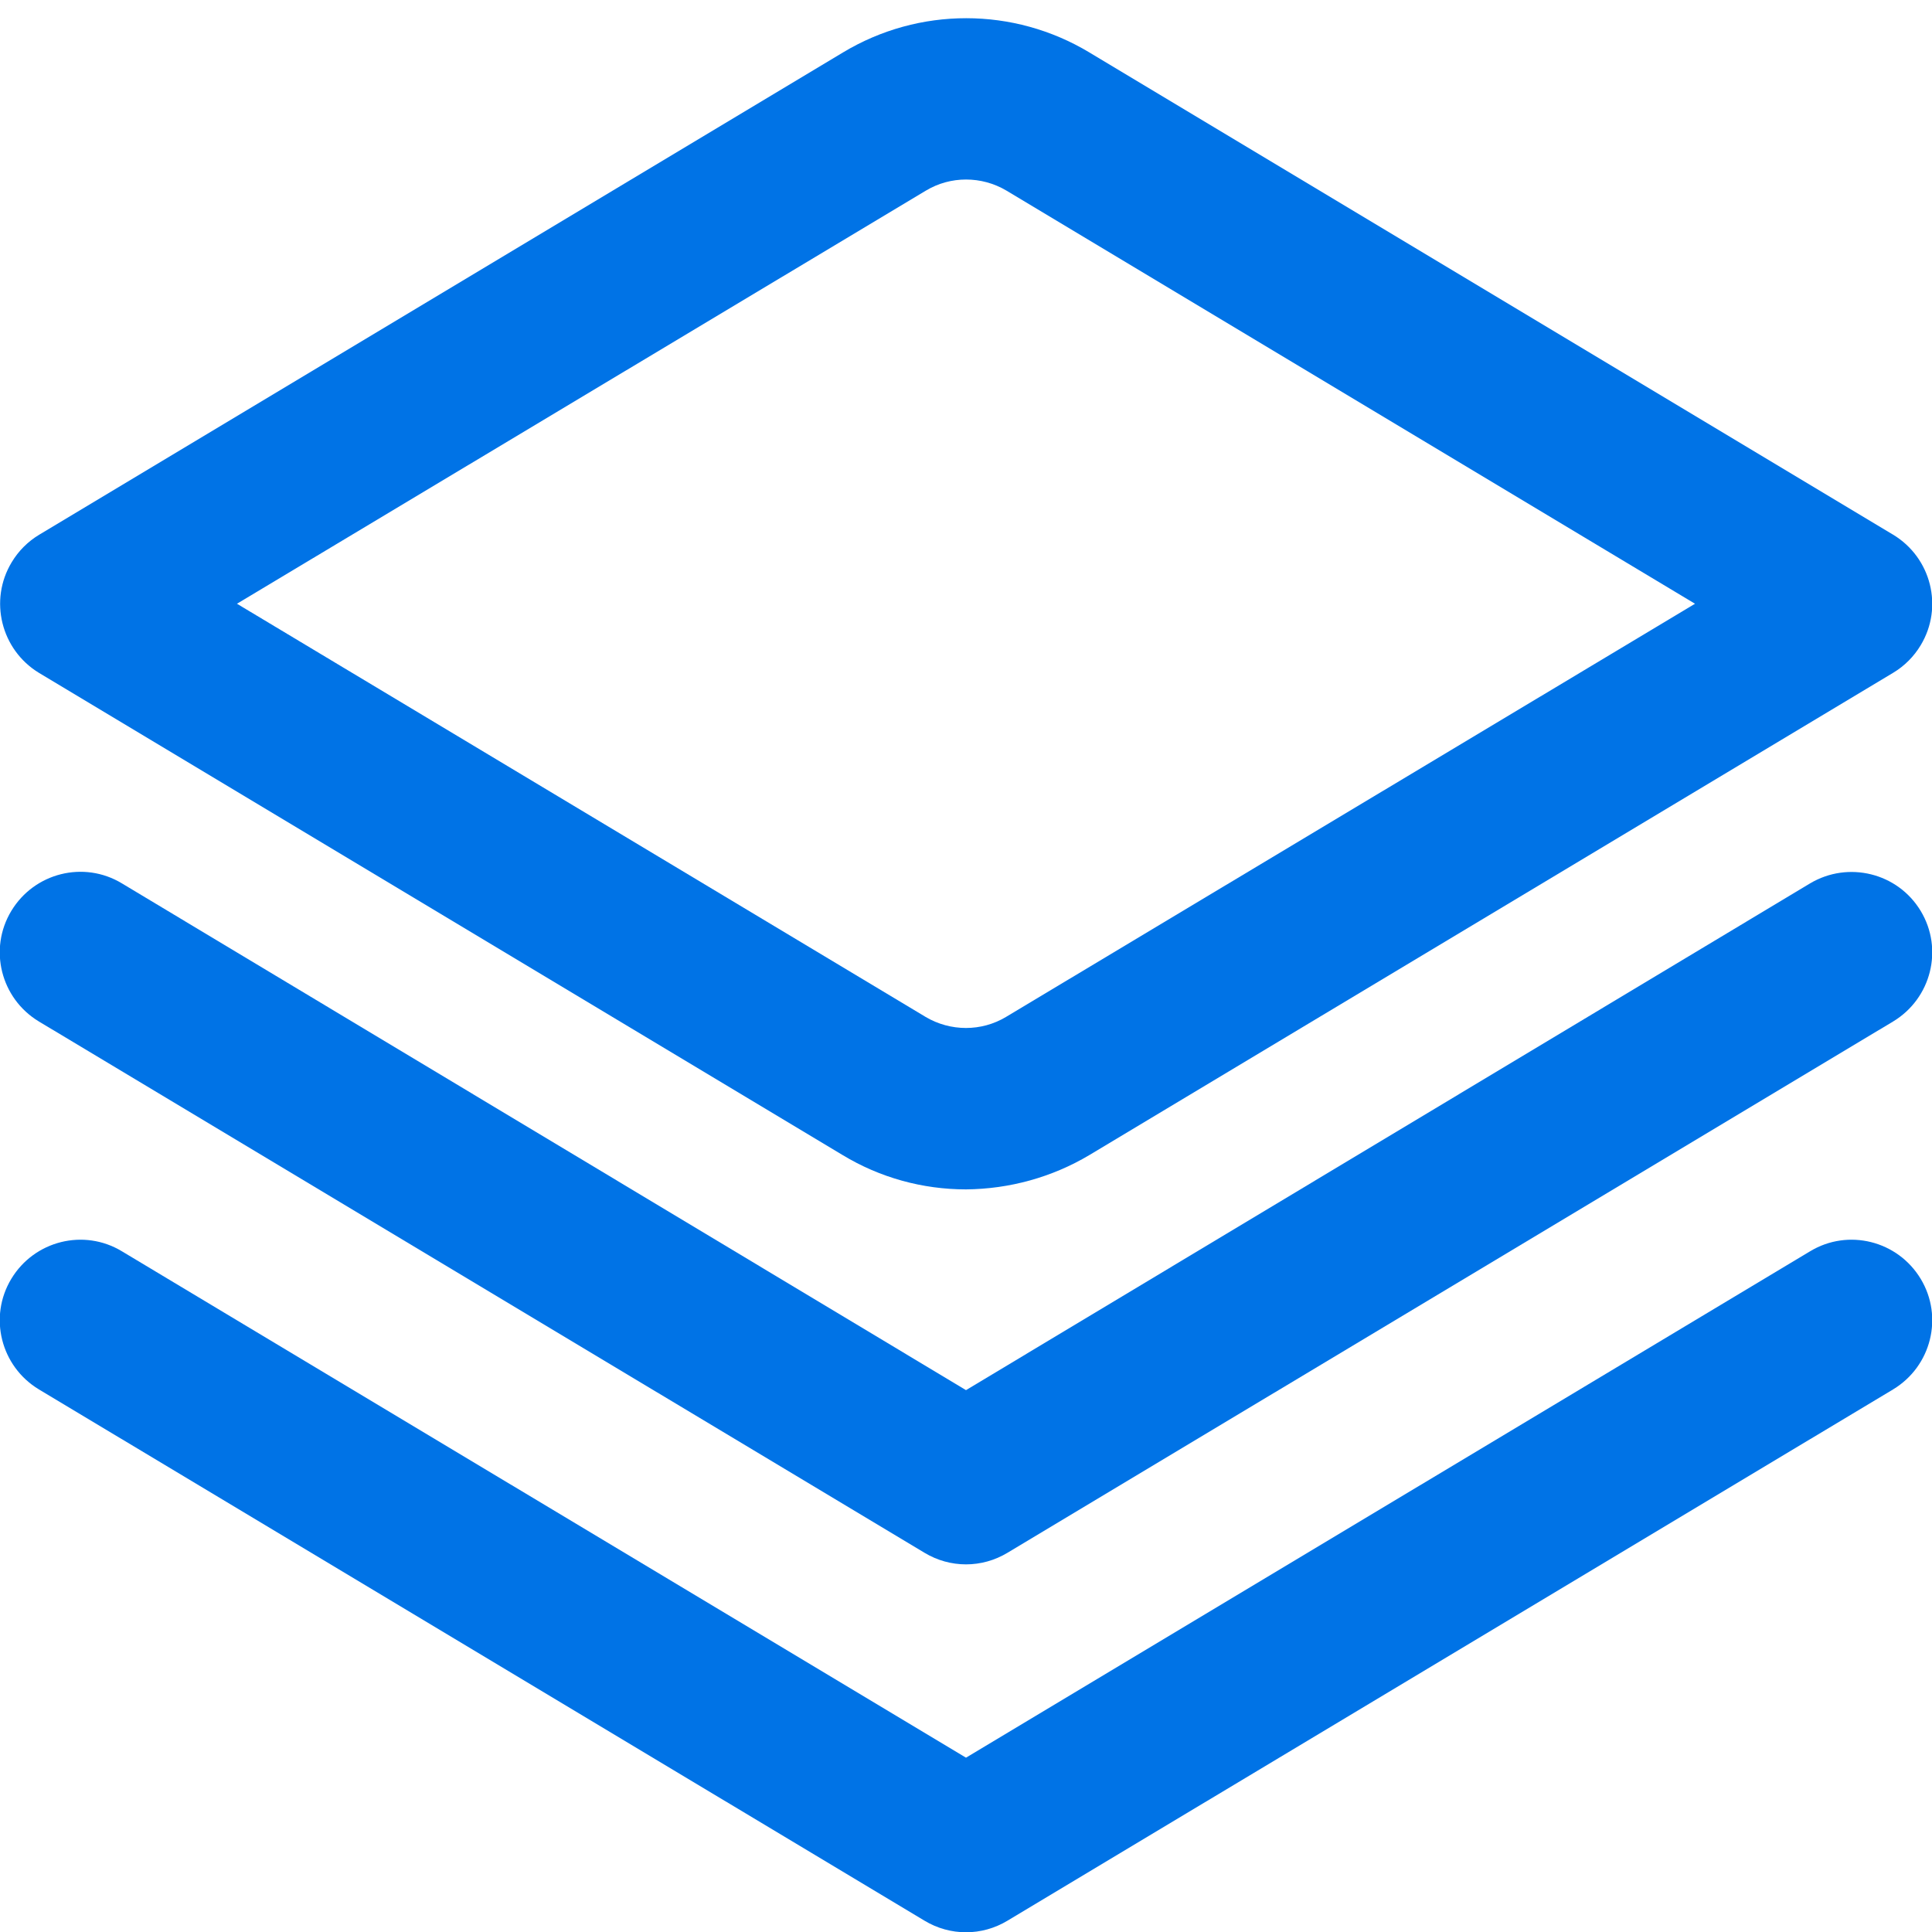
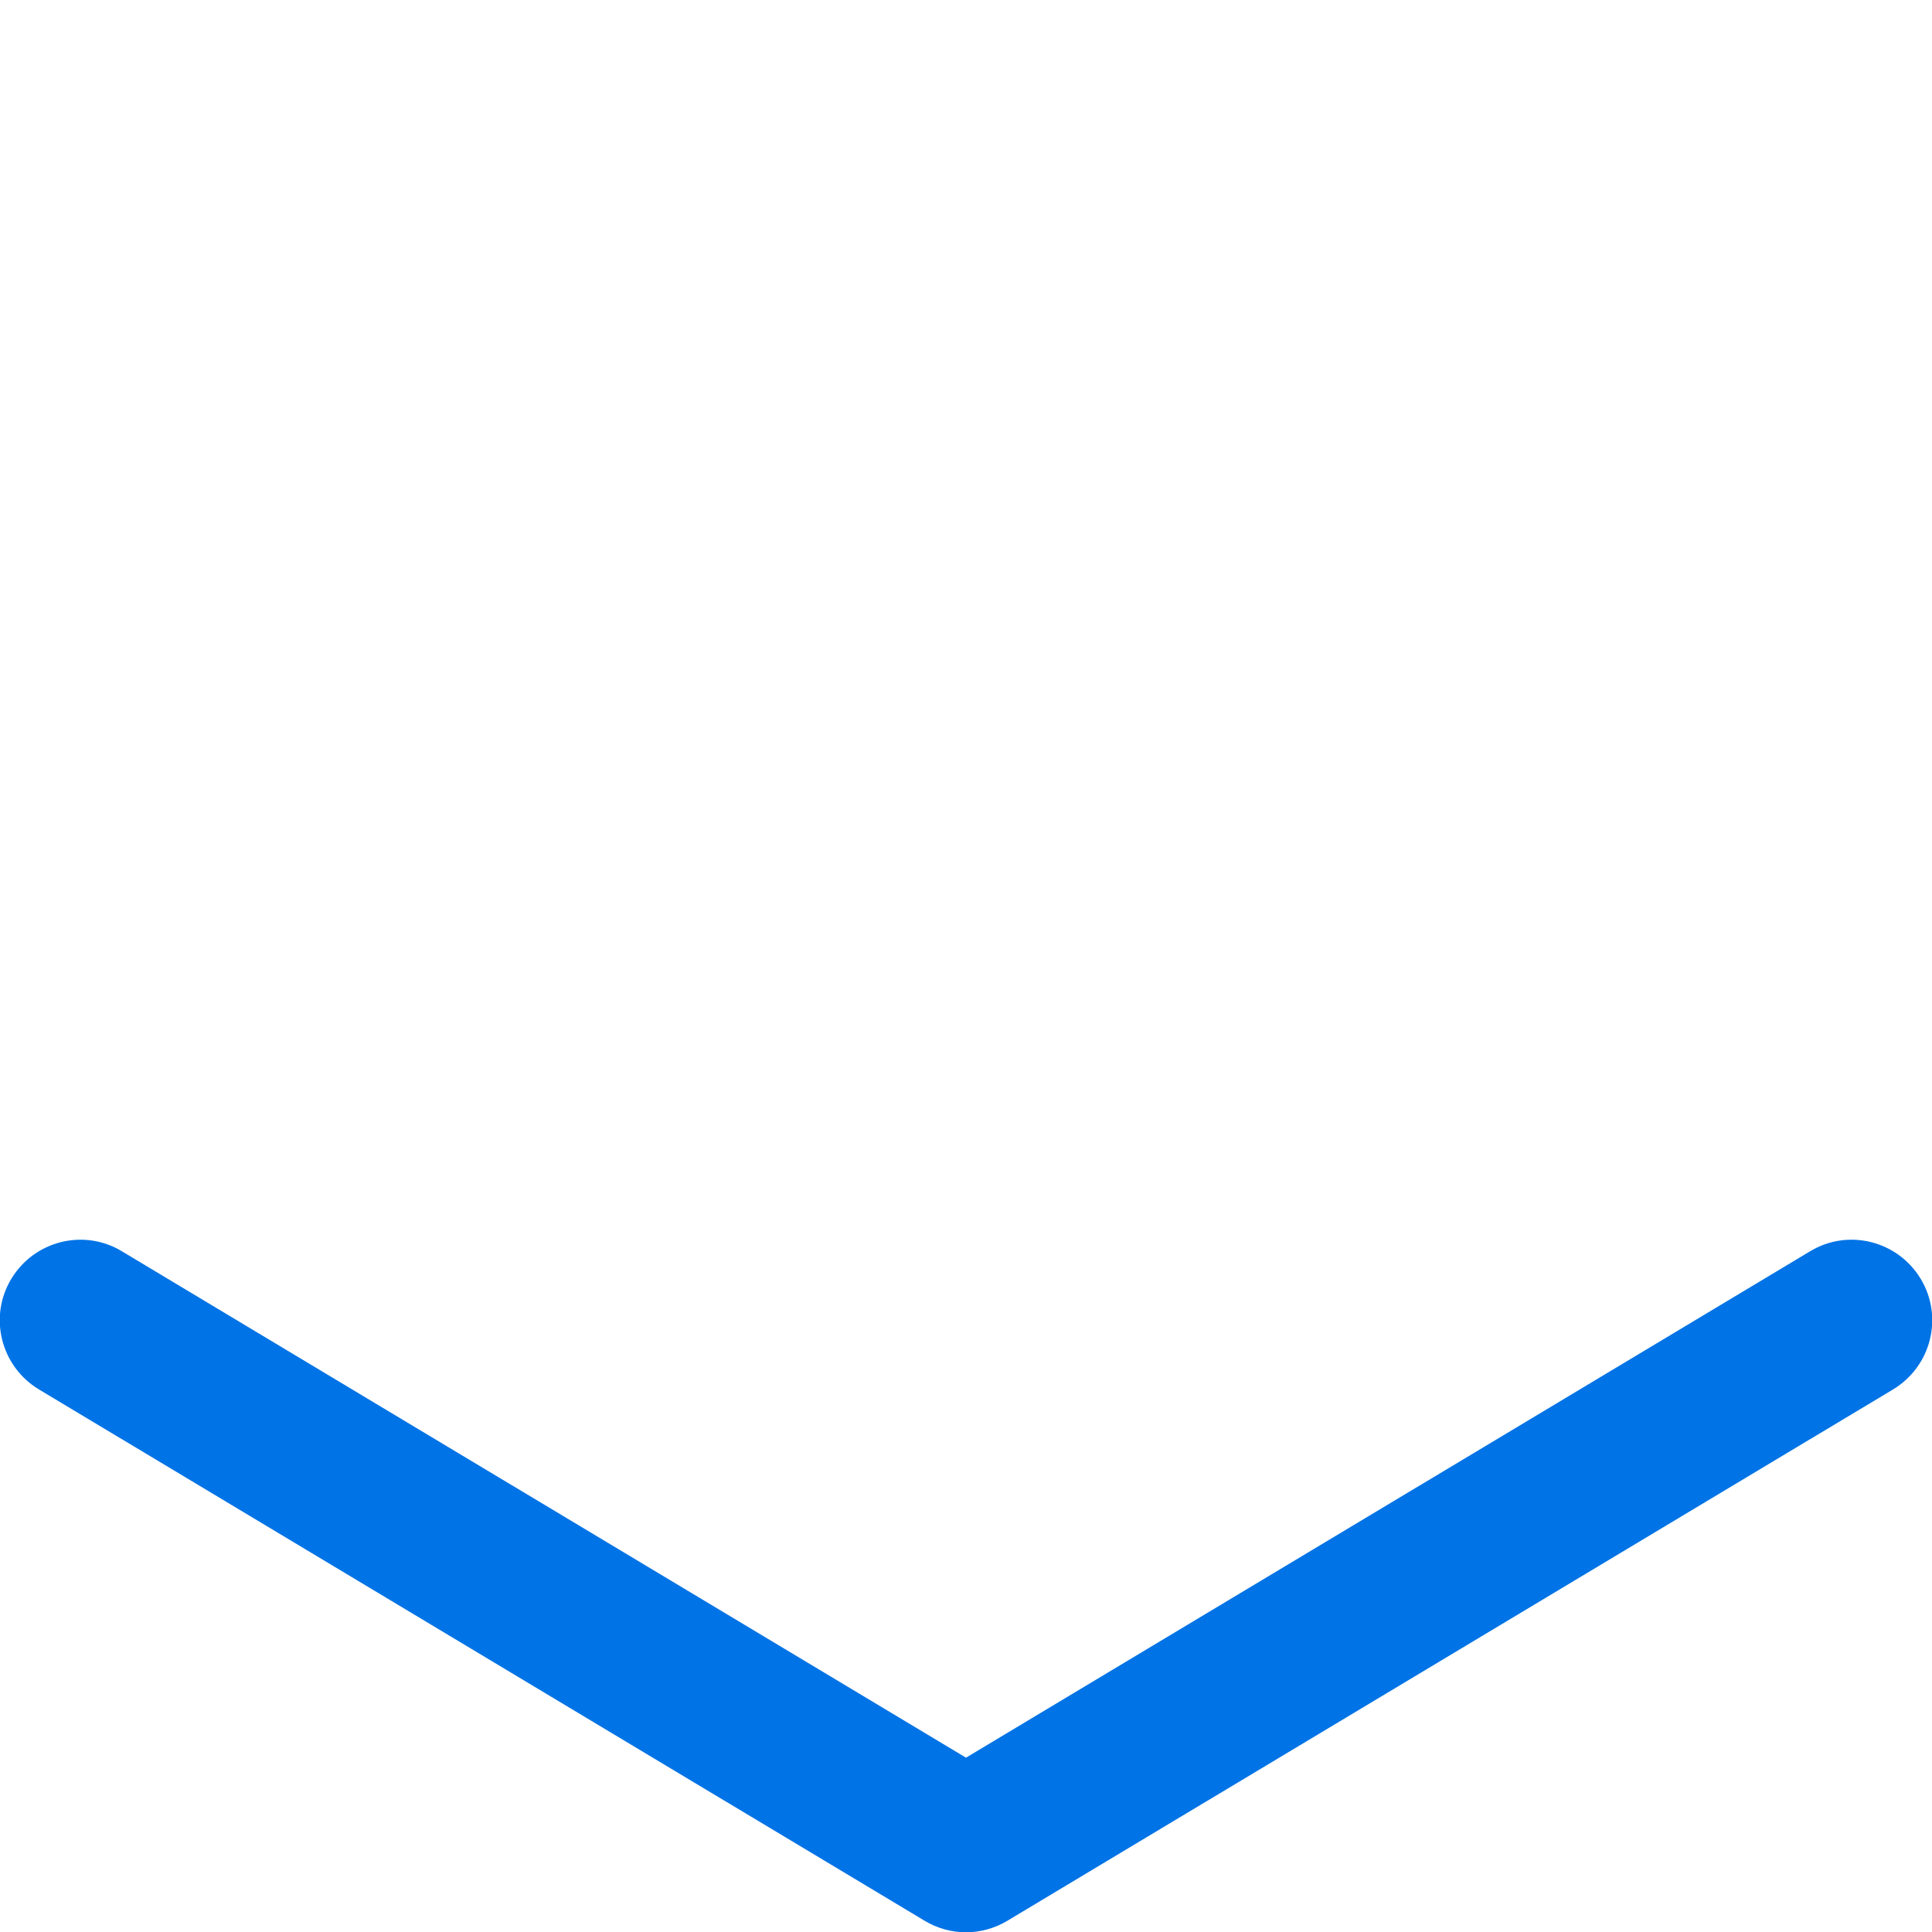
<svg xmlns="http://www.w3.org/2000/svg" version="1.1" id="Outline" x="0px" y="0px" viewBox="0 0 512 512" style="enable-background:new 0 0 512 512;" xml:space="preserve">
  <style type="text/css">
	.st0{fill:#0073E6;}
</style>
-   <path class="st0" d="M479.7,234.1L256,368.4L32.3,234.1c-10.1-6.1-23.2-2.8-29.3,7.3s-2.8,23.2,7.3,29.3c0,0,0,0,0,0L245,411.5  c6.8,4.1,15.2,4.1,22,0l234.7-140.8c10.1-6.1,13.4-19.2,7.3-29.3C502.9,231.3,489.8,228.1,479.7,234.1L479.7,234.1z" />
  <path class="st0" d="M479.7,331.6L256,465.8L32.3,331.6c-10.1-6.1-23.2-2.8-29.3,7.3s-2.8,23.2,7.3,29.3L245,509  c6.8,4.1,15.2,4.1,22,0l234.7-140.8c10.1-6.1,13.4-19.2,7.3-29.3C502.9,328.8,489.8,325.5,479.7,331.6L479.7,331.6z" />
-   <path class="st0" d="M256,315.2c-11.5,0-22.8-3.1-32.7-9.1l-213-127.8C0.3,172.2-3,159.1,3.1,149c1.8-3,4.3-5.5,7.3-7.3l213-127.8  c20.1-12.1,45.2-12.1,65.3,0l213,127.8c10.1,6.1,13.4,19.2,7.3,29.3c-1.8,3-4.3,5.5-7.3,7.3l-213,127.8  C278.8,312,267.5,315.1,256,315.2z M62.8,160l182.5,109.5c6.6,3.9,14.8,3.9,21.3,0L449.2,160L266.7,50.5c-6.6-3.9-14.8-3.9-21.3,0  l0,0L62.8,160z" />
</svg>